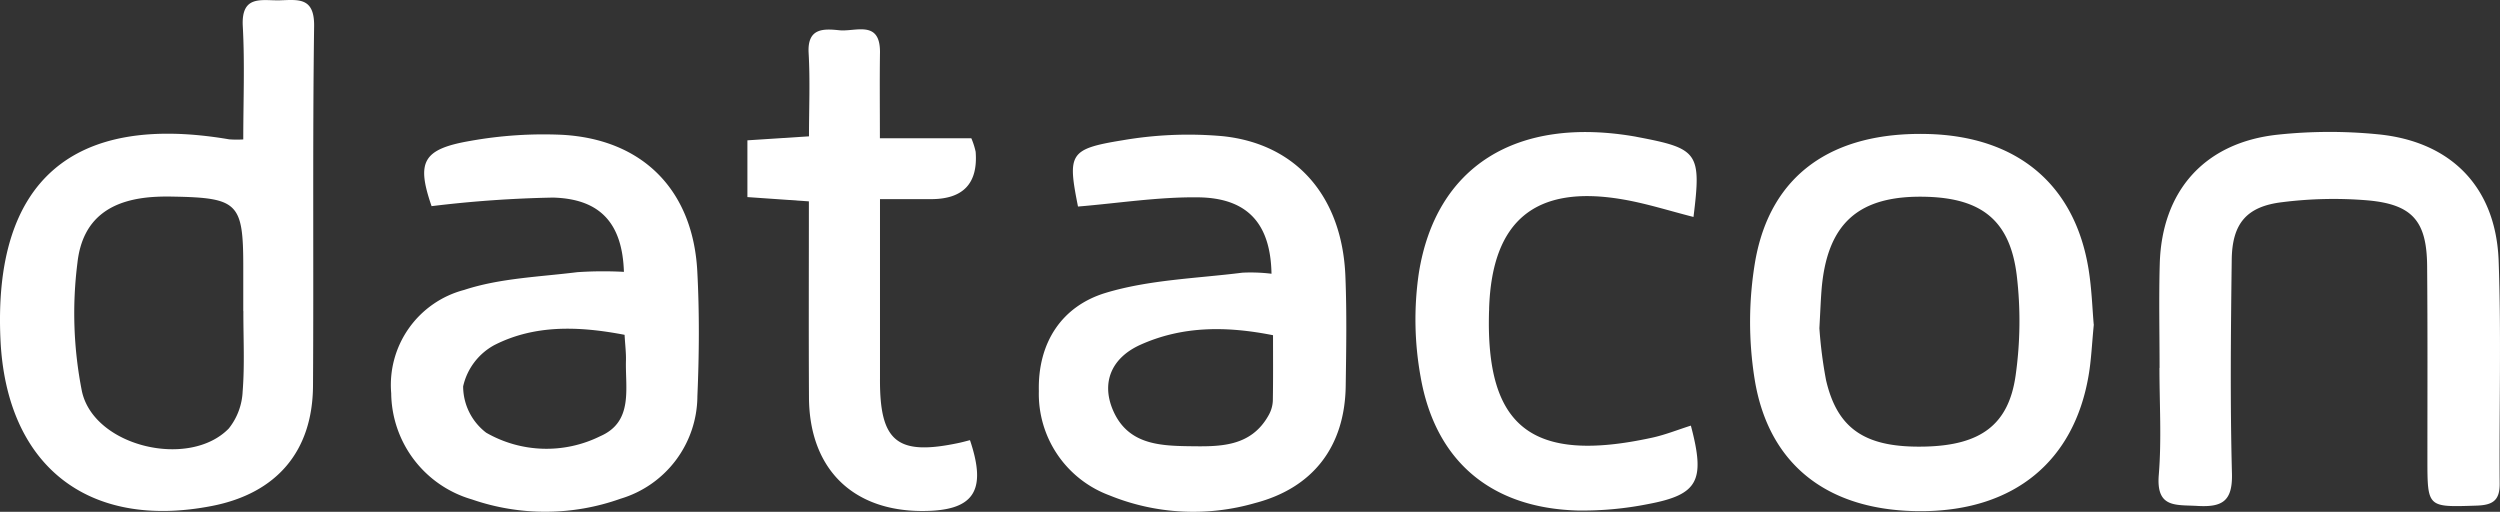
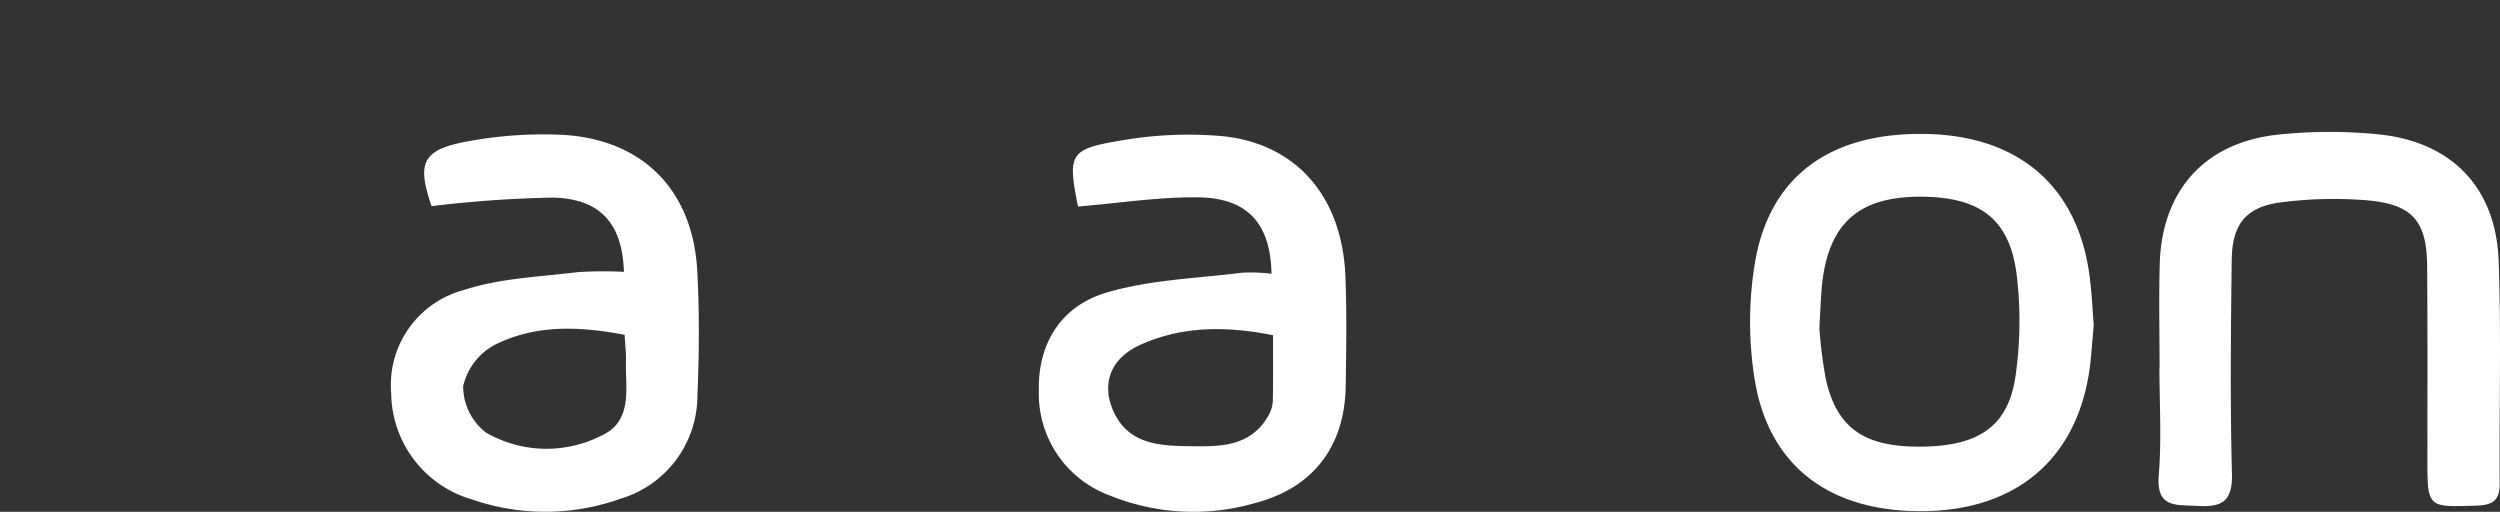
<svg xmlns="http://www.w3.org/2000/svg" width="195.389" height="40" viewBox="0 0 195.389 40">
  <rect x="0" y="0" width="195.389" height="40" fill="#333333" stroke="none" />
-   <path d="M19.29,10.9c0-2.991.122-5.927-.038-8.848C19.116-.45,20.77.066,22.167.024c1.421-.042,2.691-.255,2.66,2.021-.126,9.368-.028,18.74-.087,28.109-.031,5.128-2.852,8.4-7.885,9.386C7.161,41.436.766,36.406.313,26.531-.256,14.189,5.9,8.8,18.187,10.89a7.9,7.9,0,0,0,1.1.007Zm0,13.417v-3.48c0-4.96-.412-5.375-5.421-5.47-.464-.01-.928-.01-1.393.014-3.511.175-5.745,1.665-6.143,5.128A31.343,31.343,0,0,0,6.679,30.58c.942,4.332,8.388,6.08,11.477,2.911a4.993,4.993,0,0,0,1.086-2.911c.164-2.077.049-4.175.056-6.262Z" transform="translate(-0.277 0)" fill="#fff" />
  <path d="M251.066,41.005c-.07-3.885-1.846-5.913-5.693-5.969-3.131-.042-6.265.457-9.431.719-.817-4.119-.695-4.5,3.459-5.176a30.284,30.284,0,0,1,7.84-.325c5.808.6,9.354,4.761,9.6,10.946.115,2.862.066,5.731.024,8.6-.073,4.716-2.555,7.948-7.093,9.131a17.36,17.36,0,0,1-11.389-.611,8.454,8.454,0,0,1-5.5-8.14c-.091-3.784,1.791-6.646,5.236-7.683,3.41-1.026,7.1-1.124,10.681-1.574a13.417,13.417,0,0,1,2.269.084Zm.119,4.806c-3.644-.723-7.072-.73-10.356.743-2.3,1.033-3.075,2.984-2.147,5.131,1.131,2.611,3.529,2.764,5.874,2.8,2.394.031,4.89.115,6.3-2.447a2.509,2.509,0,0,0,.314-1.1C251.2,49.257,251.185,47.575,251.185,45.812Z" transform="translate(-151.691 -19.612)" fill="#fff" />
  <path d="M106.057,40.833c-.119-3.731-1.787-5.707-5.539-5.808a92.084,92.084,0,0,0-9.494.67c-1.183-3.445-.726-4.454,3.026-5.1a32.457,32.457,0,0,1,7.142-.478c6.335.335,10.269,4.325,10.6,10.681.171,3.243.147,6.5.007,9.749a8.409,8.409,0,0,1-6.007,8.014,17.516,17.516,0,0,1-11.623.052,8.737,8.737,0,0,1-6.3-8.29,7.678,7.678,0,0,1,5.7-8.08c2.8-.921,5.885-1.019,8.855-1.389a30.342,30.342,0,0,1,3.627-.024Zm.052,4.918c-3.623-.695-7.047-.792-10.175.8a4.887,4.887,0,0,0-2.443,3.229,4.578,4.578,0,0,0,1.8,3.62,9.458,9.458,0,0,0,8.911.276c2.614-1.134,1.951-3.735,2.014-5.923C106.231,47.144,106.151,46.537,106.109,45.751Z" transform="translate(-57.294 -19.583)" fill="#fff" />
  <path d="M419,44.873c-.154,1.55-.2,2.8-.412,4.011-1.148,6.691-5.808,10.5-12.883,10.58-7.313.08-12.122-3.483-13.218-10.335a28.347,28.347,0,0,1,.045-9.183c1.183-6.775,6.007-10.143,13.48-9.958,7,.175,11.512,3.944,12.58,10.583.244,1.522.293,3.075.4,4.3Zm-21.449.29a34.526,34.526,0,0,0,.52,4.059c.9,3.885,3.138,5.319,7.8,5.194,4.255-.115,6.468-1.682,7.016-5.55a30.324,30.324,0,0,0,.091-7.812c-.517-4.276-2.716-6.021-7-6.157-5.379-.168-7.874,2.07-8.269,7.414-.056.771-.087,1.543-.157,2.852Z" transform="translate(-255.356 -19.515)" fill="#fff" />
  <path d="M483.681,47.975c0-2.709-.063-5.421.014-8.126.157-5.7,3.5-9.477,9.194-10.094a38.45,38.45,0,0,1,7.864-.031c5.738.562,9.218,4.15,9.428,9.889.209,5.8.035,11.609.08,17.414.011,1.344-.572,1.679-1.822,1.717-3.826.122-3.822.171-3.826-3.63,0-5.03.021-10.063-.021-15.093-.028-3.483-1.12-4.81-4.607-5.131a32.083,32.083,0,0,0-6.7.136c-2.8.328-3.93,1.665-3.965,4.492-.07,5.571-.129,11.149.017,16.716.056,2.161-.747,2.646-2.695,2.534-1.7-.1-3.239.188-3.023-2.429.227-2.768.052-5.567.052-8.356h.007Z" transform="translate(-314.898 -19.227)" fill="#fff" />
-   <path d="M167.623,19.682V15.246l4.813-.311c0-2.23.094-4.374-.028-6.5-.115-1.979,1.152-1.92,2.408-1.791s3.2-.838,3.169,1.745c-.031,2.147-.007,4.3-.007,6.695h7.145a5.692,5.692,0,0,1,.339,1.058q.286,3.7-3.477,3.7h-4V33.888c-.028,4.925,1.34,6.035,6.178,5.005.29-.063.576-.143.855-.213,1.354,4.014.286,5.546-3.763,5.536-5.452-.014-8.789-3.344-8.82-8.862-.028-5.03-.007-10.056-.007-15.337l-4.813-.335Z" transform="translate(-109.209 -4.279)" fill="#fff" />
-   <path d="M338.732,52.511c1.141,4.311.583,5.389-3.33,6.129a26.119,26.119,0,0,1-5.532.506c-6.716-.192-11.1-3.822-12.259-10.44a25.055,25.055,0,0,1-.147-8.07c1.316-8.412,7.655-12.314,16.9-10.719.077.014.15.031.227.045,4.726.894,4.967,1.229,4.346,6.241-1.853-.468-3.669-1.054-5.532-1.372-6.813-1.169-10.213,1.637-10.44,8.5,0,.077,0,.154-.007.234-.272,9.009,3.267,11.951,12.733,9.892C336.725,53.233,337.716,52.832,338.732,52.511Z" transform="translate(-206.581 -19.247)" fill="#fff" />
</svg>